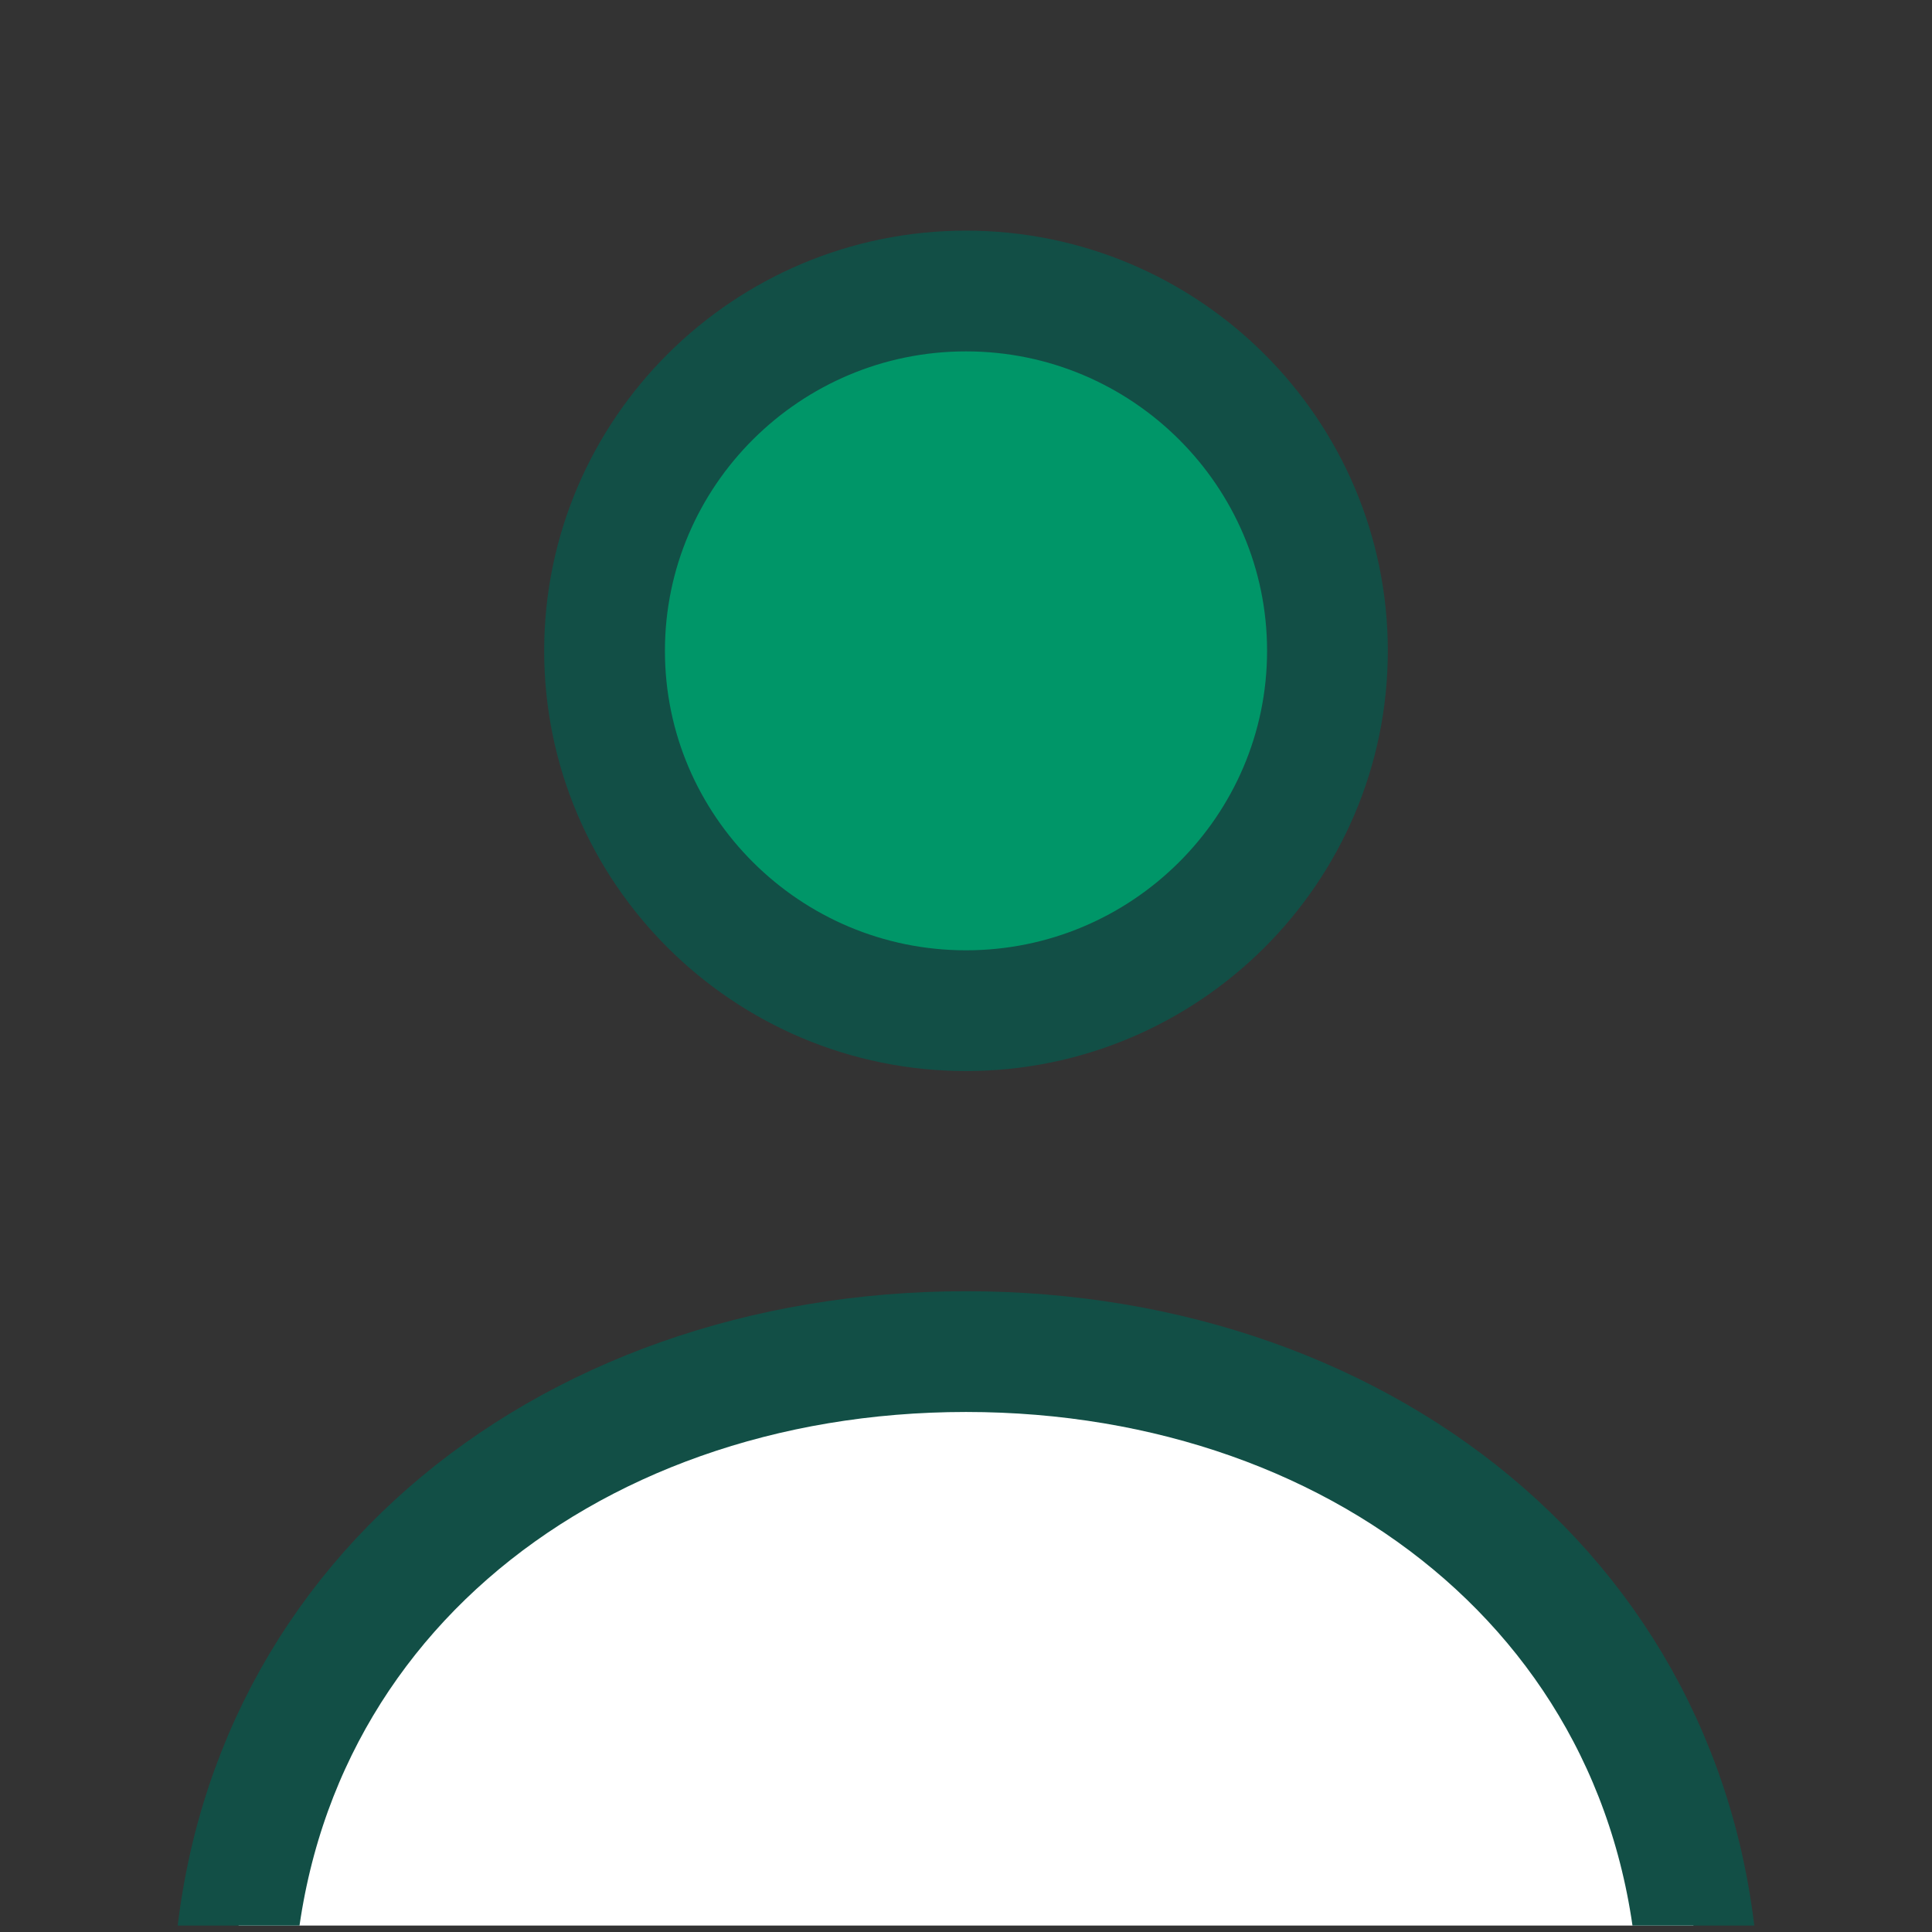
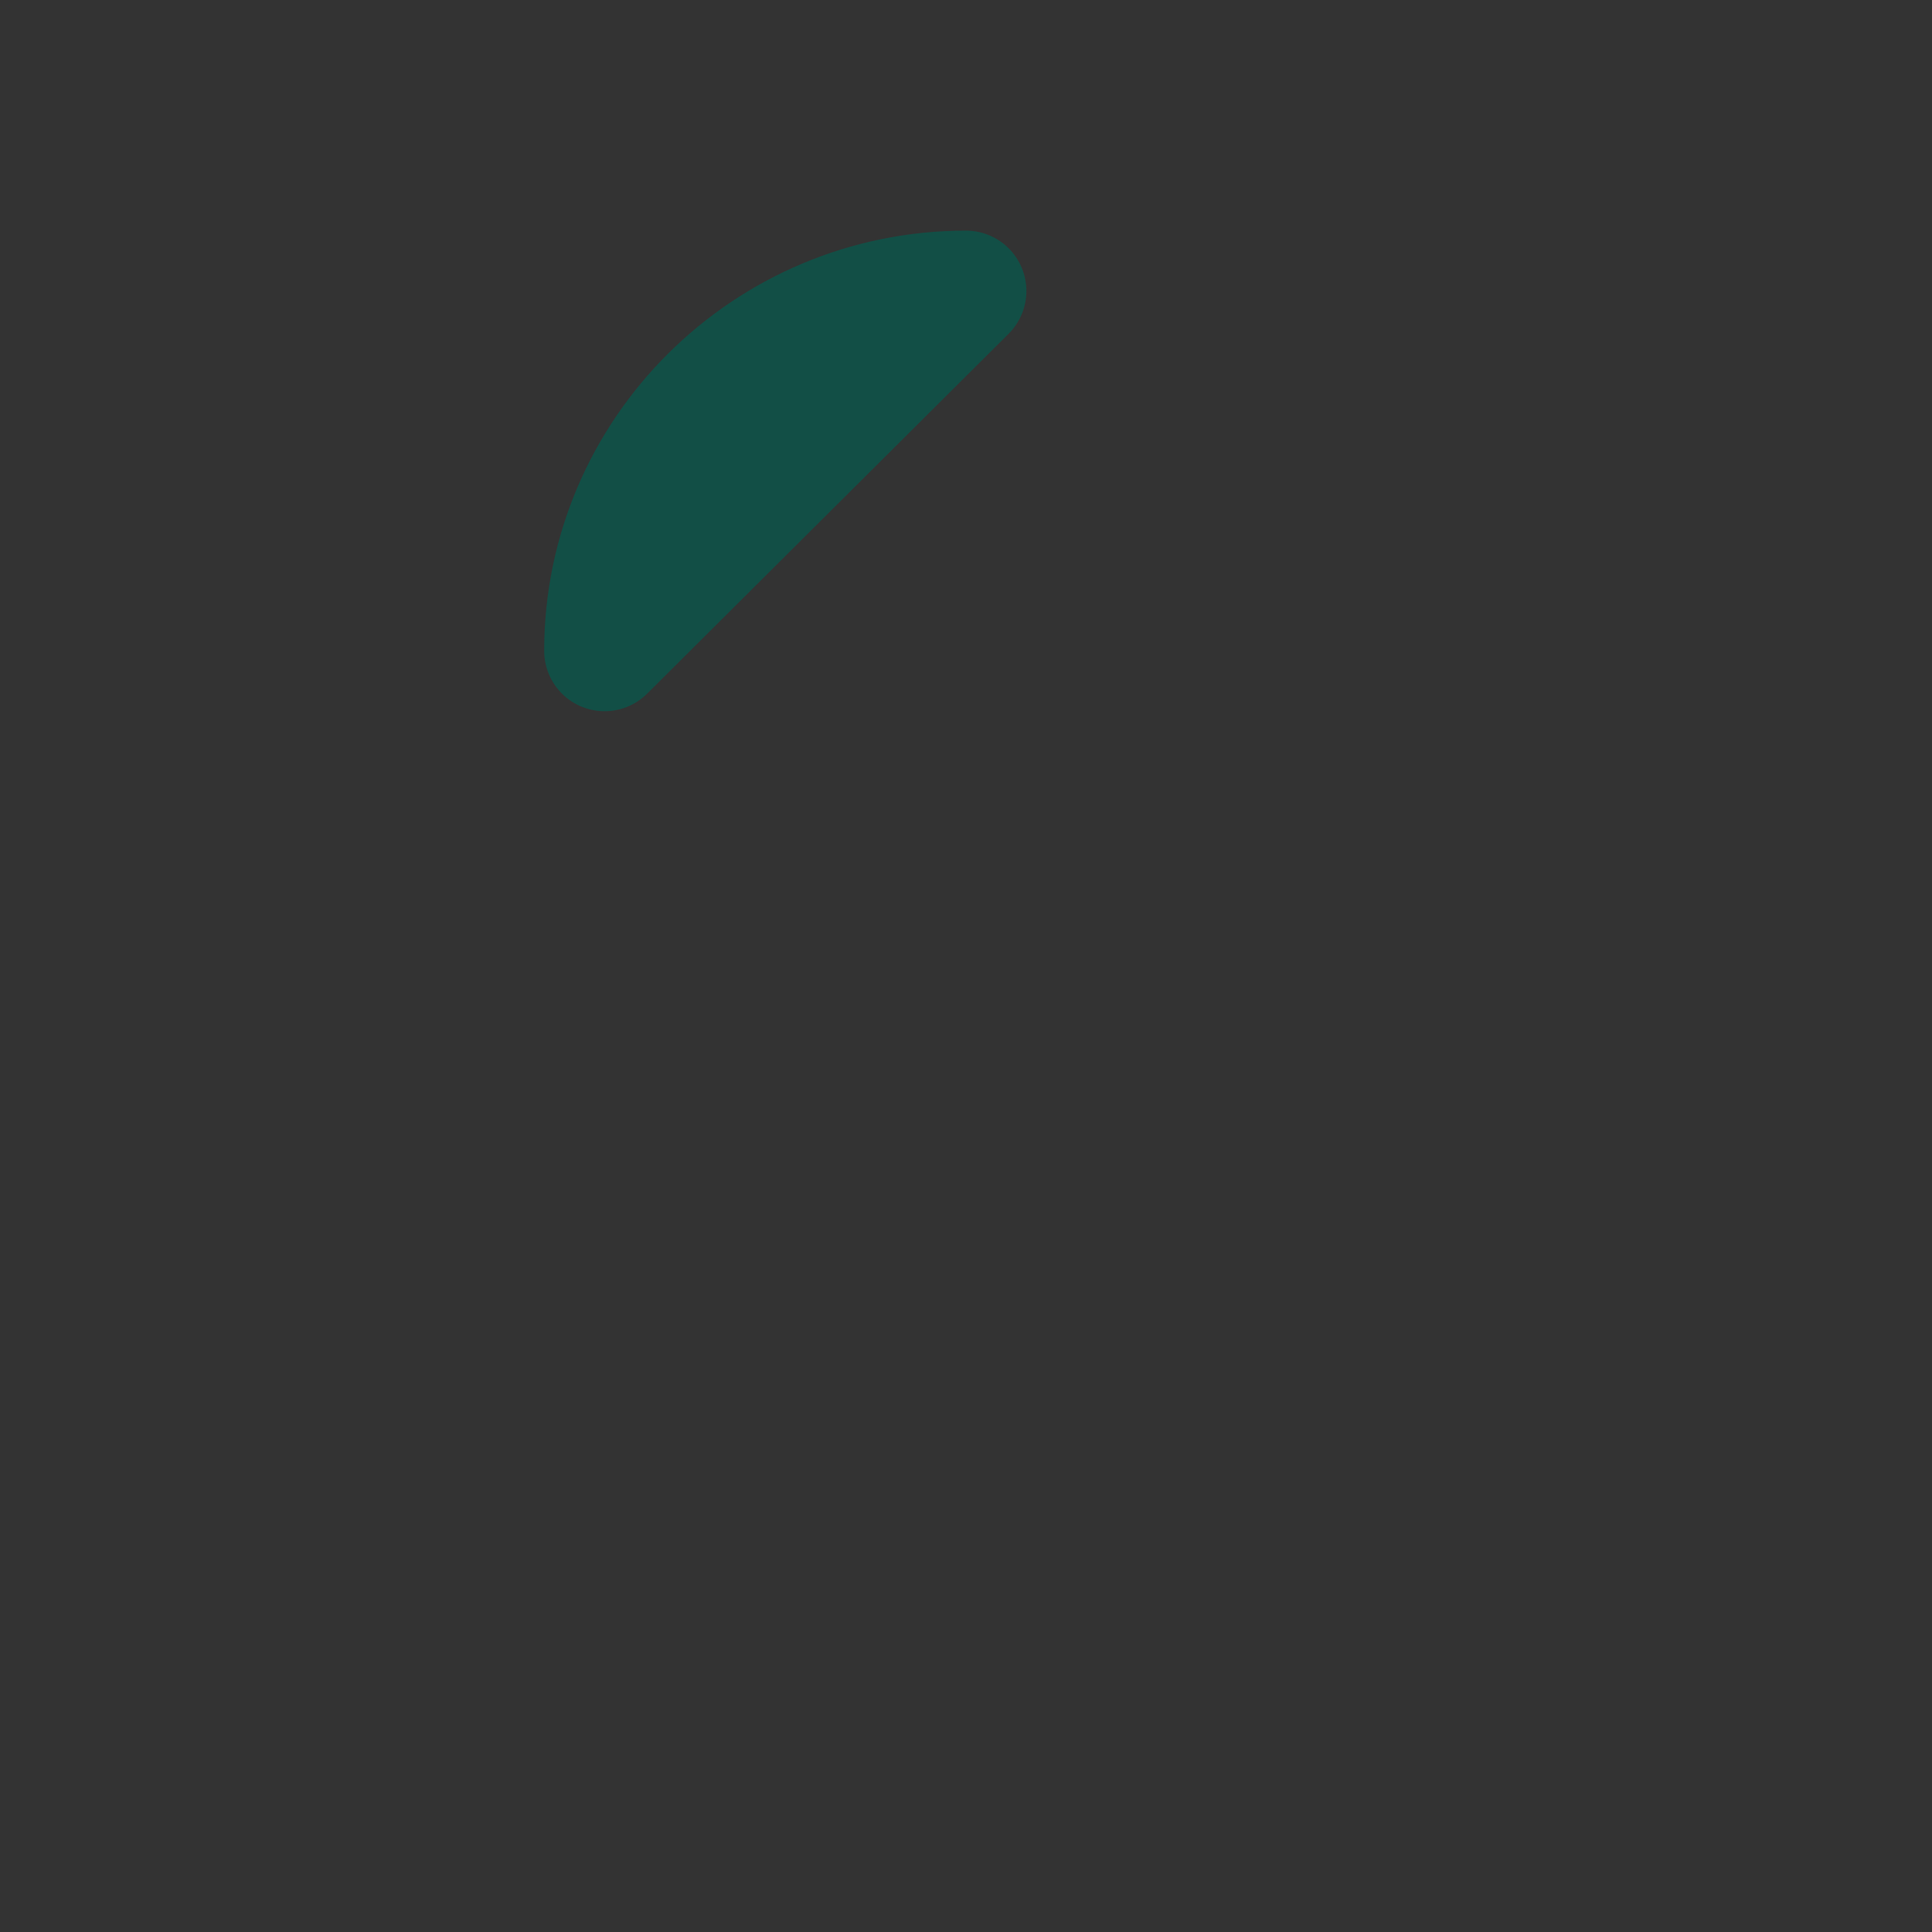
<svg xmlns="http://www.w3.org/2000/svg" id="Layer_1" data-name="Layer 1" viewBox="0 0 48 48">
  <rect x="0" y="0" width="48" height="48" fill="#333333" stroke="none" />
  <defs>
    <style>
      .cls-1 {
        fill: none;
      }

      .cls-2 {
        fill: #fff;
      }

      .cls-2, .cls-3 {
        stroke: #124f46;
        stroke-linecap: round;
        stroke-linejoin: round;
        stroke-width: 3px;
      }

      .cls-3 {
        fill: #009668;
      }

      .cls-4 {
        clip-path: url(#clippath);
      }
    </style>
    <clipPath id="clippath">
      <rect class="cls-1" y="0" width="48" height="47.84" />
    </clipPath>
  </defs>
  <g class="cls-4">
-     <path class="cls-2" d="M42.22,50.12c0-9.99-8.17-16.54-18.22-16.54s-18.22,6.55-18.22,16.54" />
-   </g>
-   <path class="cls-3" d="M24,7.23c-4.95,0-8.98,4.01-8.98,8.94s4.03,8.94,8.98,8.94,8.98-4.01,8.98-8.94-4.03-8.94-8.98-8.94Z" />
+     </g>
+   <path class="cls-3" d="M24,7.23c-4.95,0-8.98,4.01-8.98,8.94Z" />
</svg>